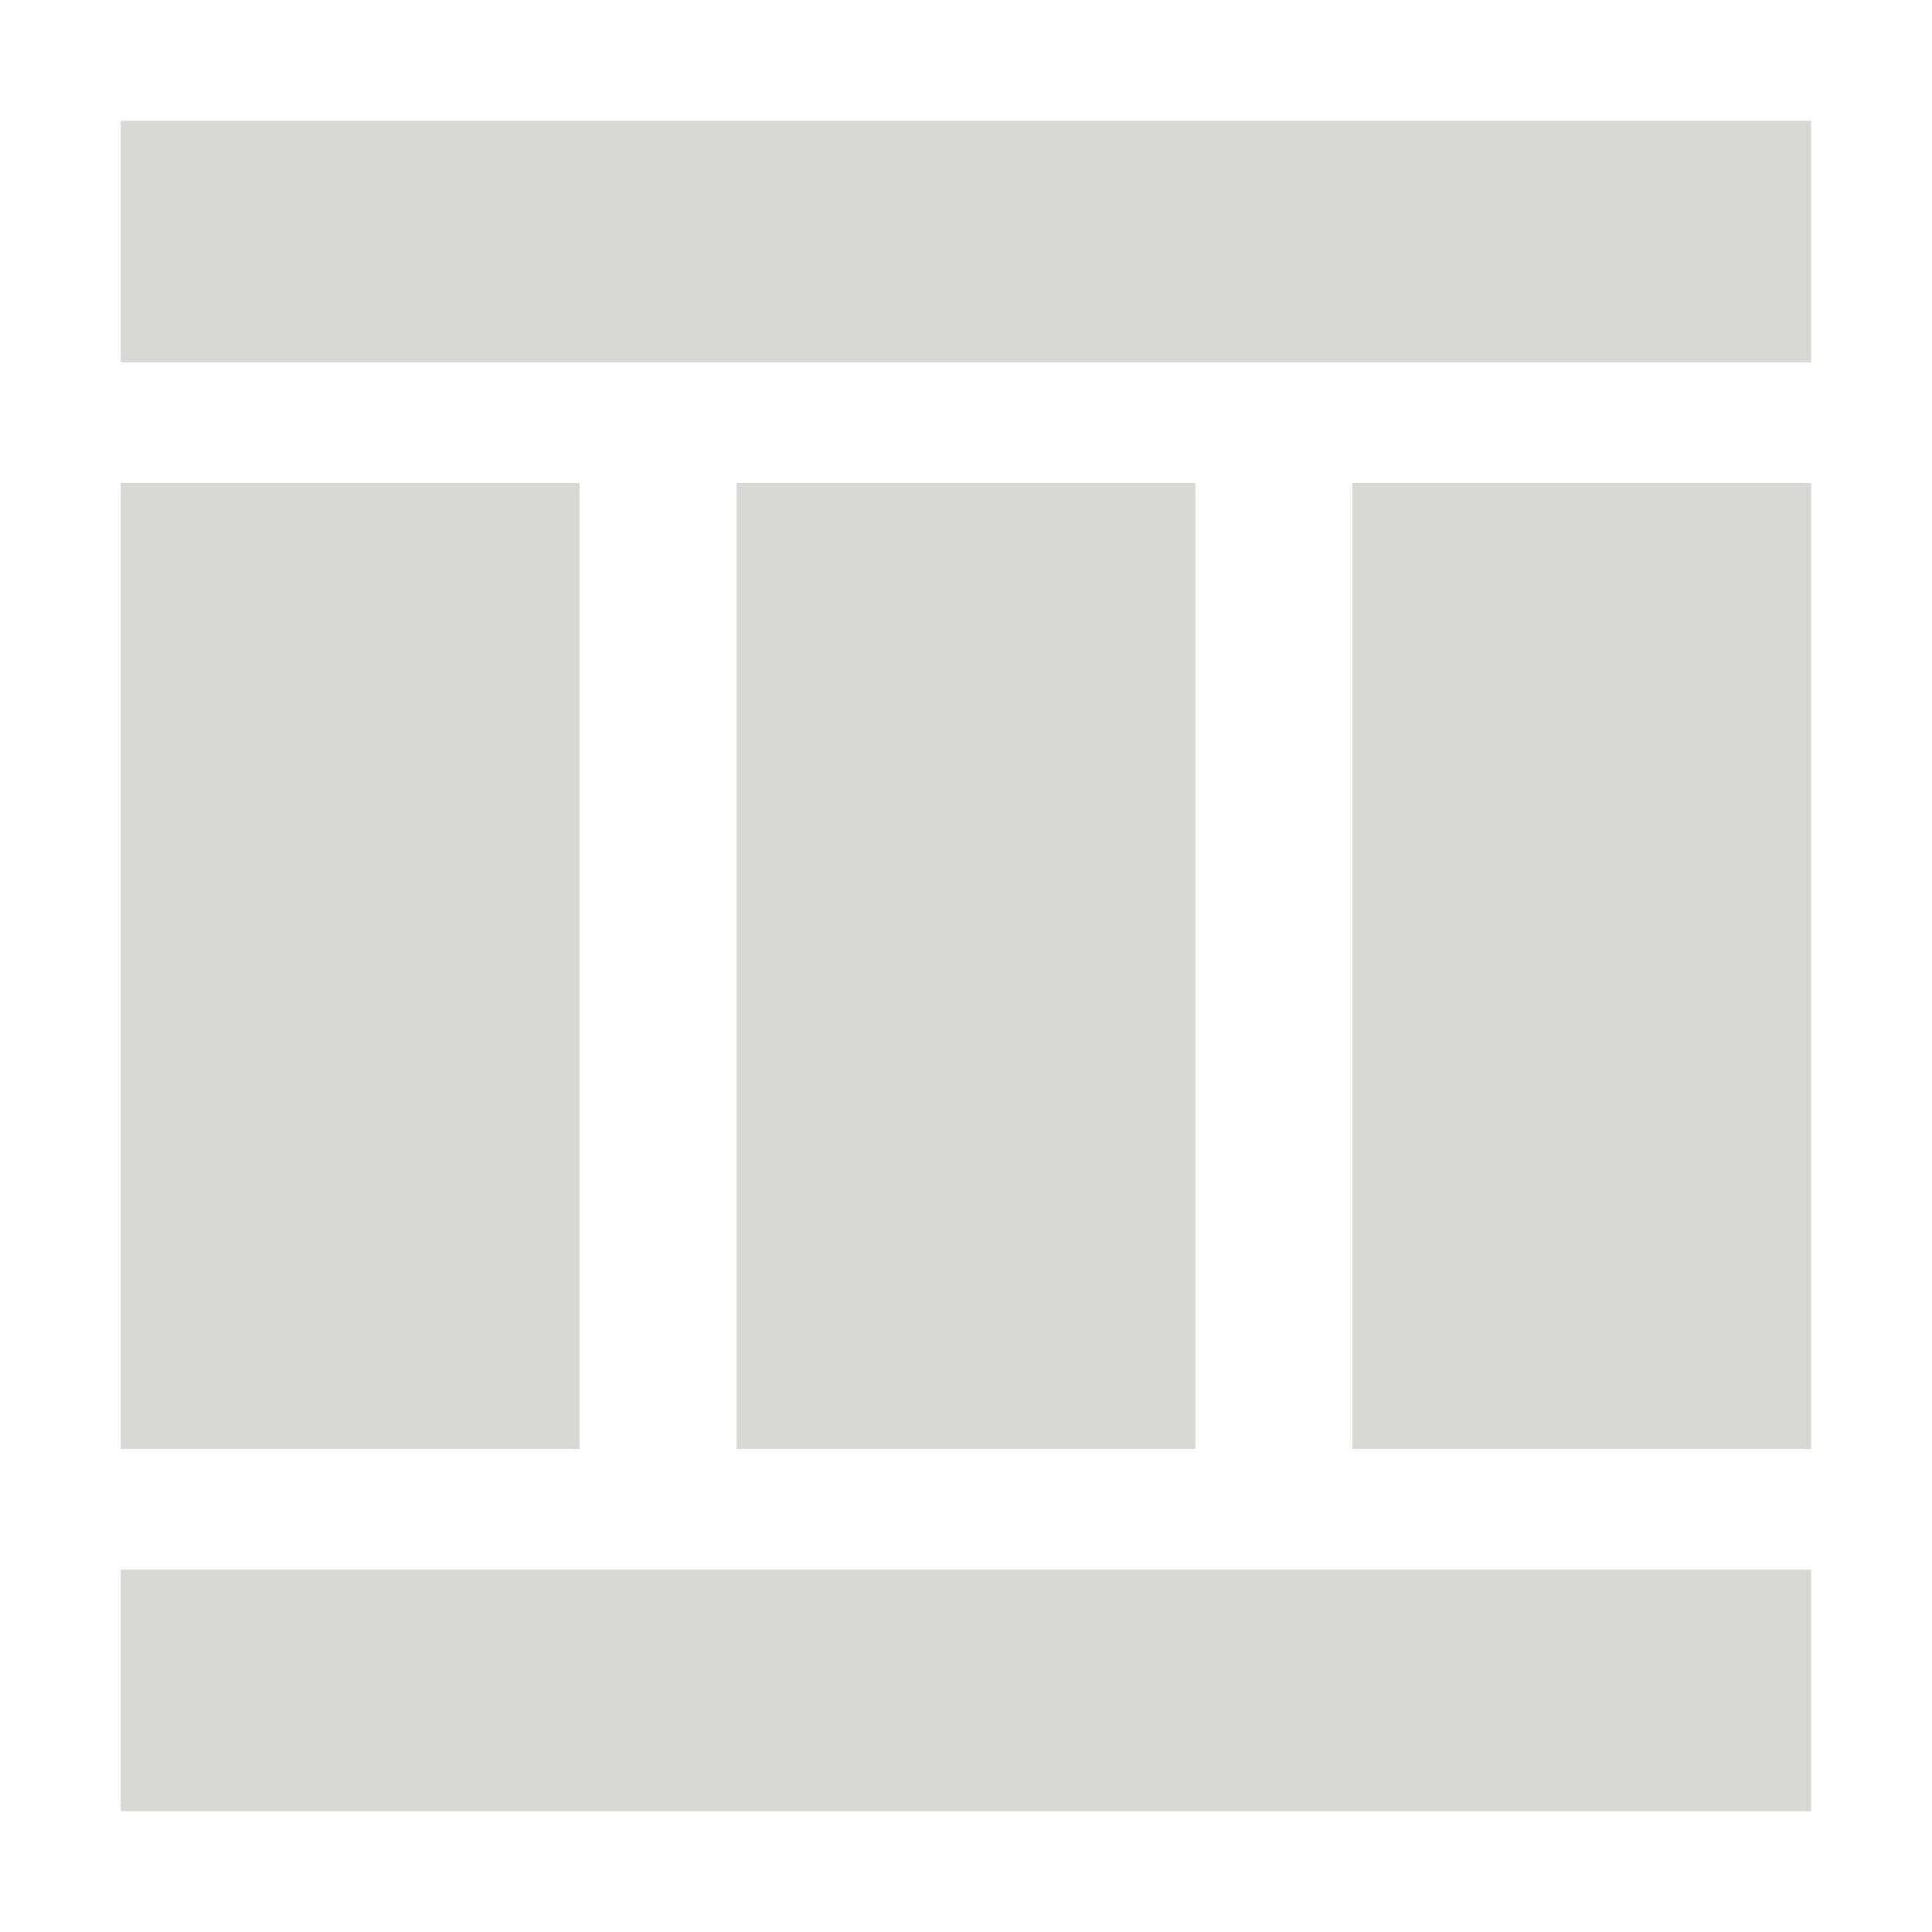
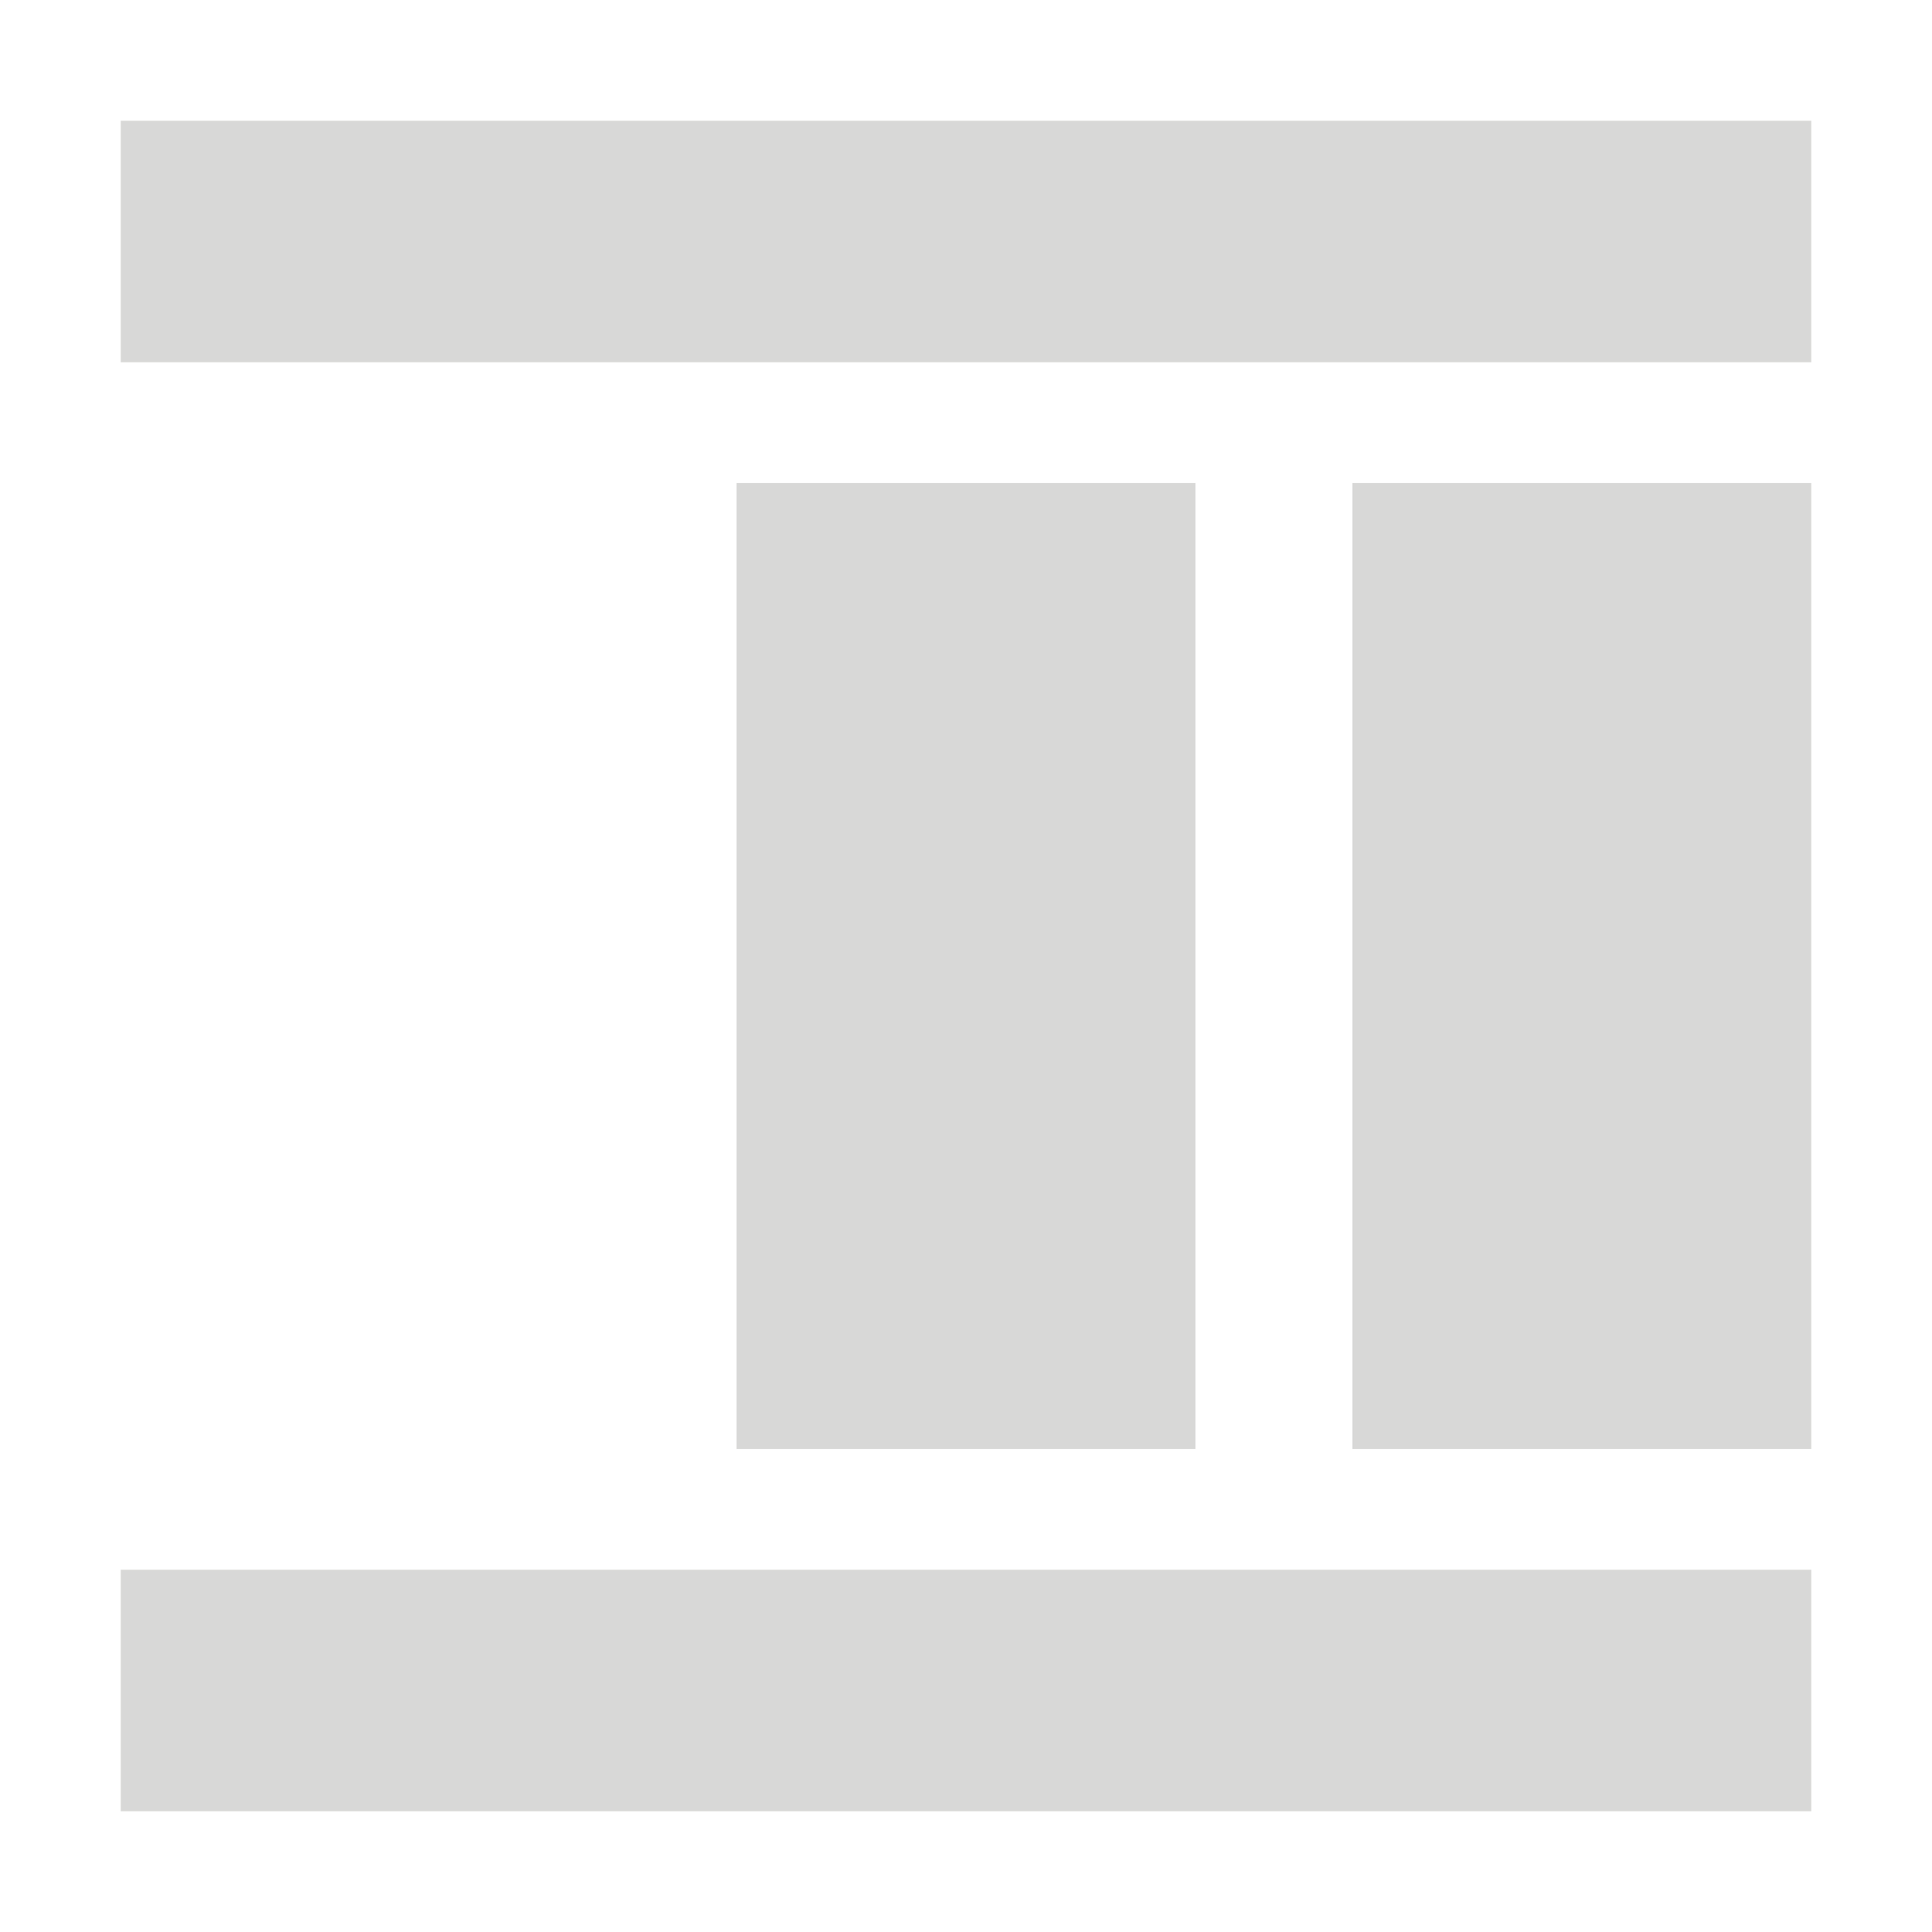
<svg xmlns="http://www.w3.org/2000/svg" version="1.1" id="Layer_1" x="0px" y="0px" viewBox="-265 357 80 80" style="enable-background:new -265 357 80 80;" xml:space="preserve">
  <style type="text/css">
	.st0{fill:#D8D8D7;}
</style>
  <title>layout-3</title>
  <rect x="-260" y="362" class="st0" width="70" height="10" />
  <rect x="-260" y="422" class="st0" width="70" height="10" />
  <g>
    <rect x="-234.5" y="377" class="st0" width="19" height="40" />
    <g>
-       <rect x="-260" y="377" class="st0" width="19" height="40" />
      <rect x="-209" y="377" class="st0" width="19" height="40" />
    </g>
  </g>
</svg>